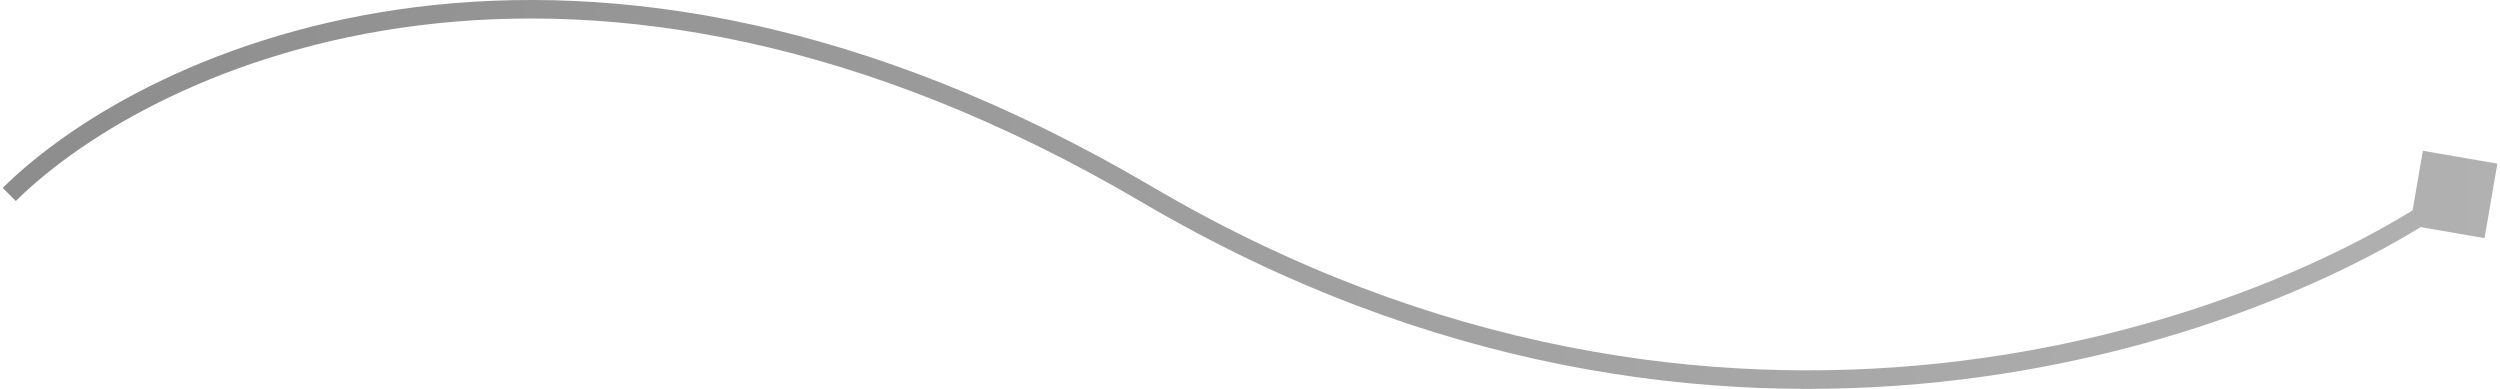
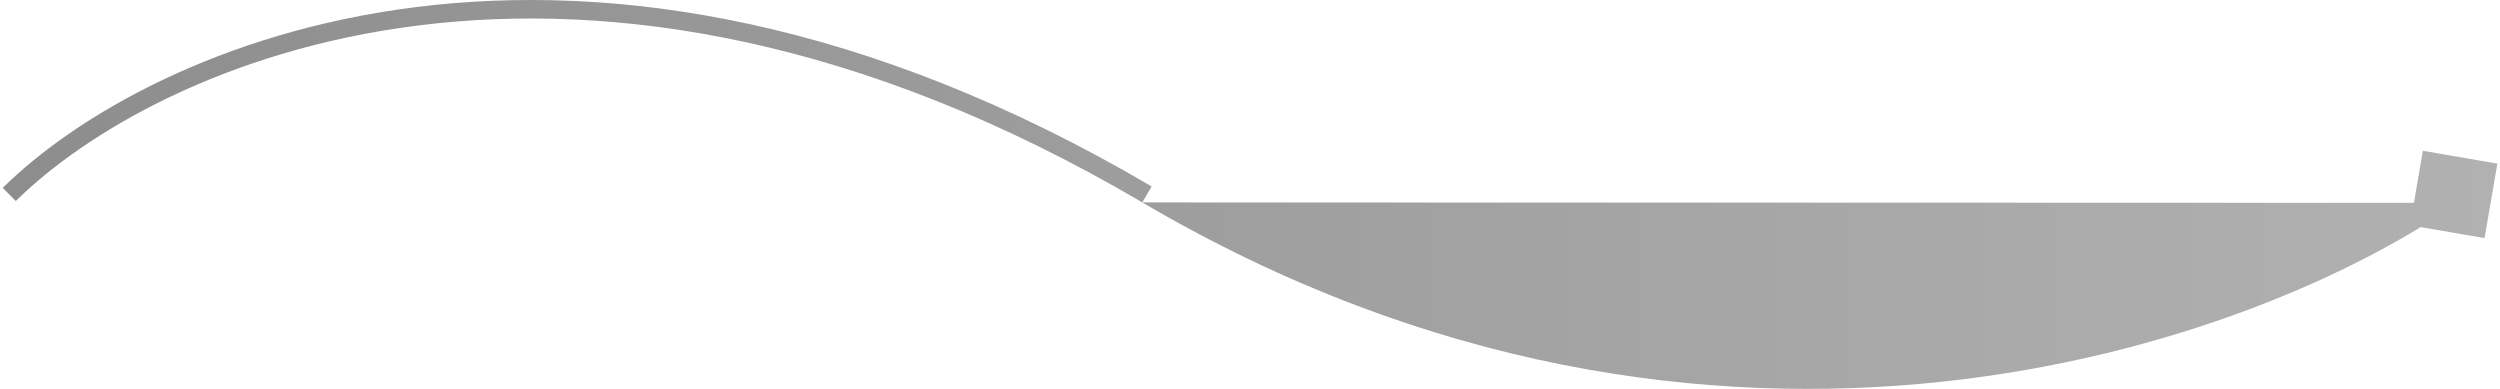
<svg xmlns="http://www.w3.org/2000/svg" width="270" height="42" fill="none">
-   <path d="m269.716 17.67-8.047-1.386-1.385 8.047 8.047 1.385 1.385-8.047ZM1.703 21.711c14.963-14.775 60.44-35.842 121.664.15l1.013-1.724C62.374-16.314 15.904 4.878.297 20.288l1.406 1.424Zm121.664.15c62.036 36.47 120.606 15.213 142.21-.045l-1.154-1.634c-21.135 14.927-78.85 35.929-140.043-.045l-1.013 1.724Z" fill="url(#a)" />
+   <path d="m269.716 17.67-8.047-1.386-1.385 8.047 8.047 1.385 1.385-8.047ZM1.703 21.711c14.963-14.775 60.44-35.842 121.664.15l1.013-1.724C62.374-16.314 15.904 4.878.297 20.288l1.406 1.424Zm121.664.15c62.036 36.47 120.606 15.213 142.21-.045l-1.154-1.634l-1.013 1.724Z" fill="url(#a)" />
  <defs>
    <linearGradient id="a" x1="-29.462" y1="21.513" x2="285.306" y2="21.513" gradientUnits="userSpaceOnUse">
      <stop stop-color="#898989" />
      <stop offset="1" stop-color="#B3B3B3" />
    </linearGradient>
  </defs>
</svg>